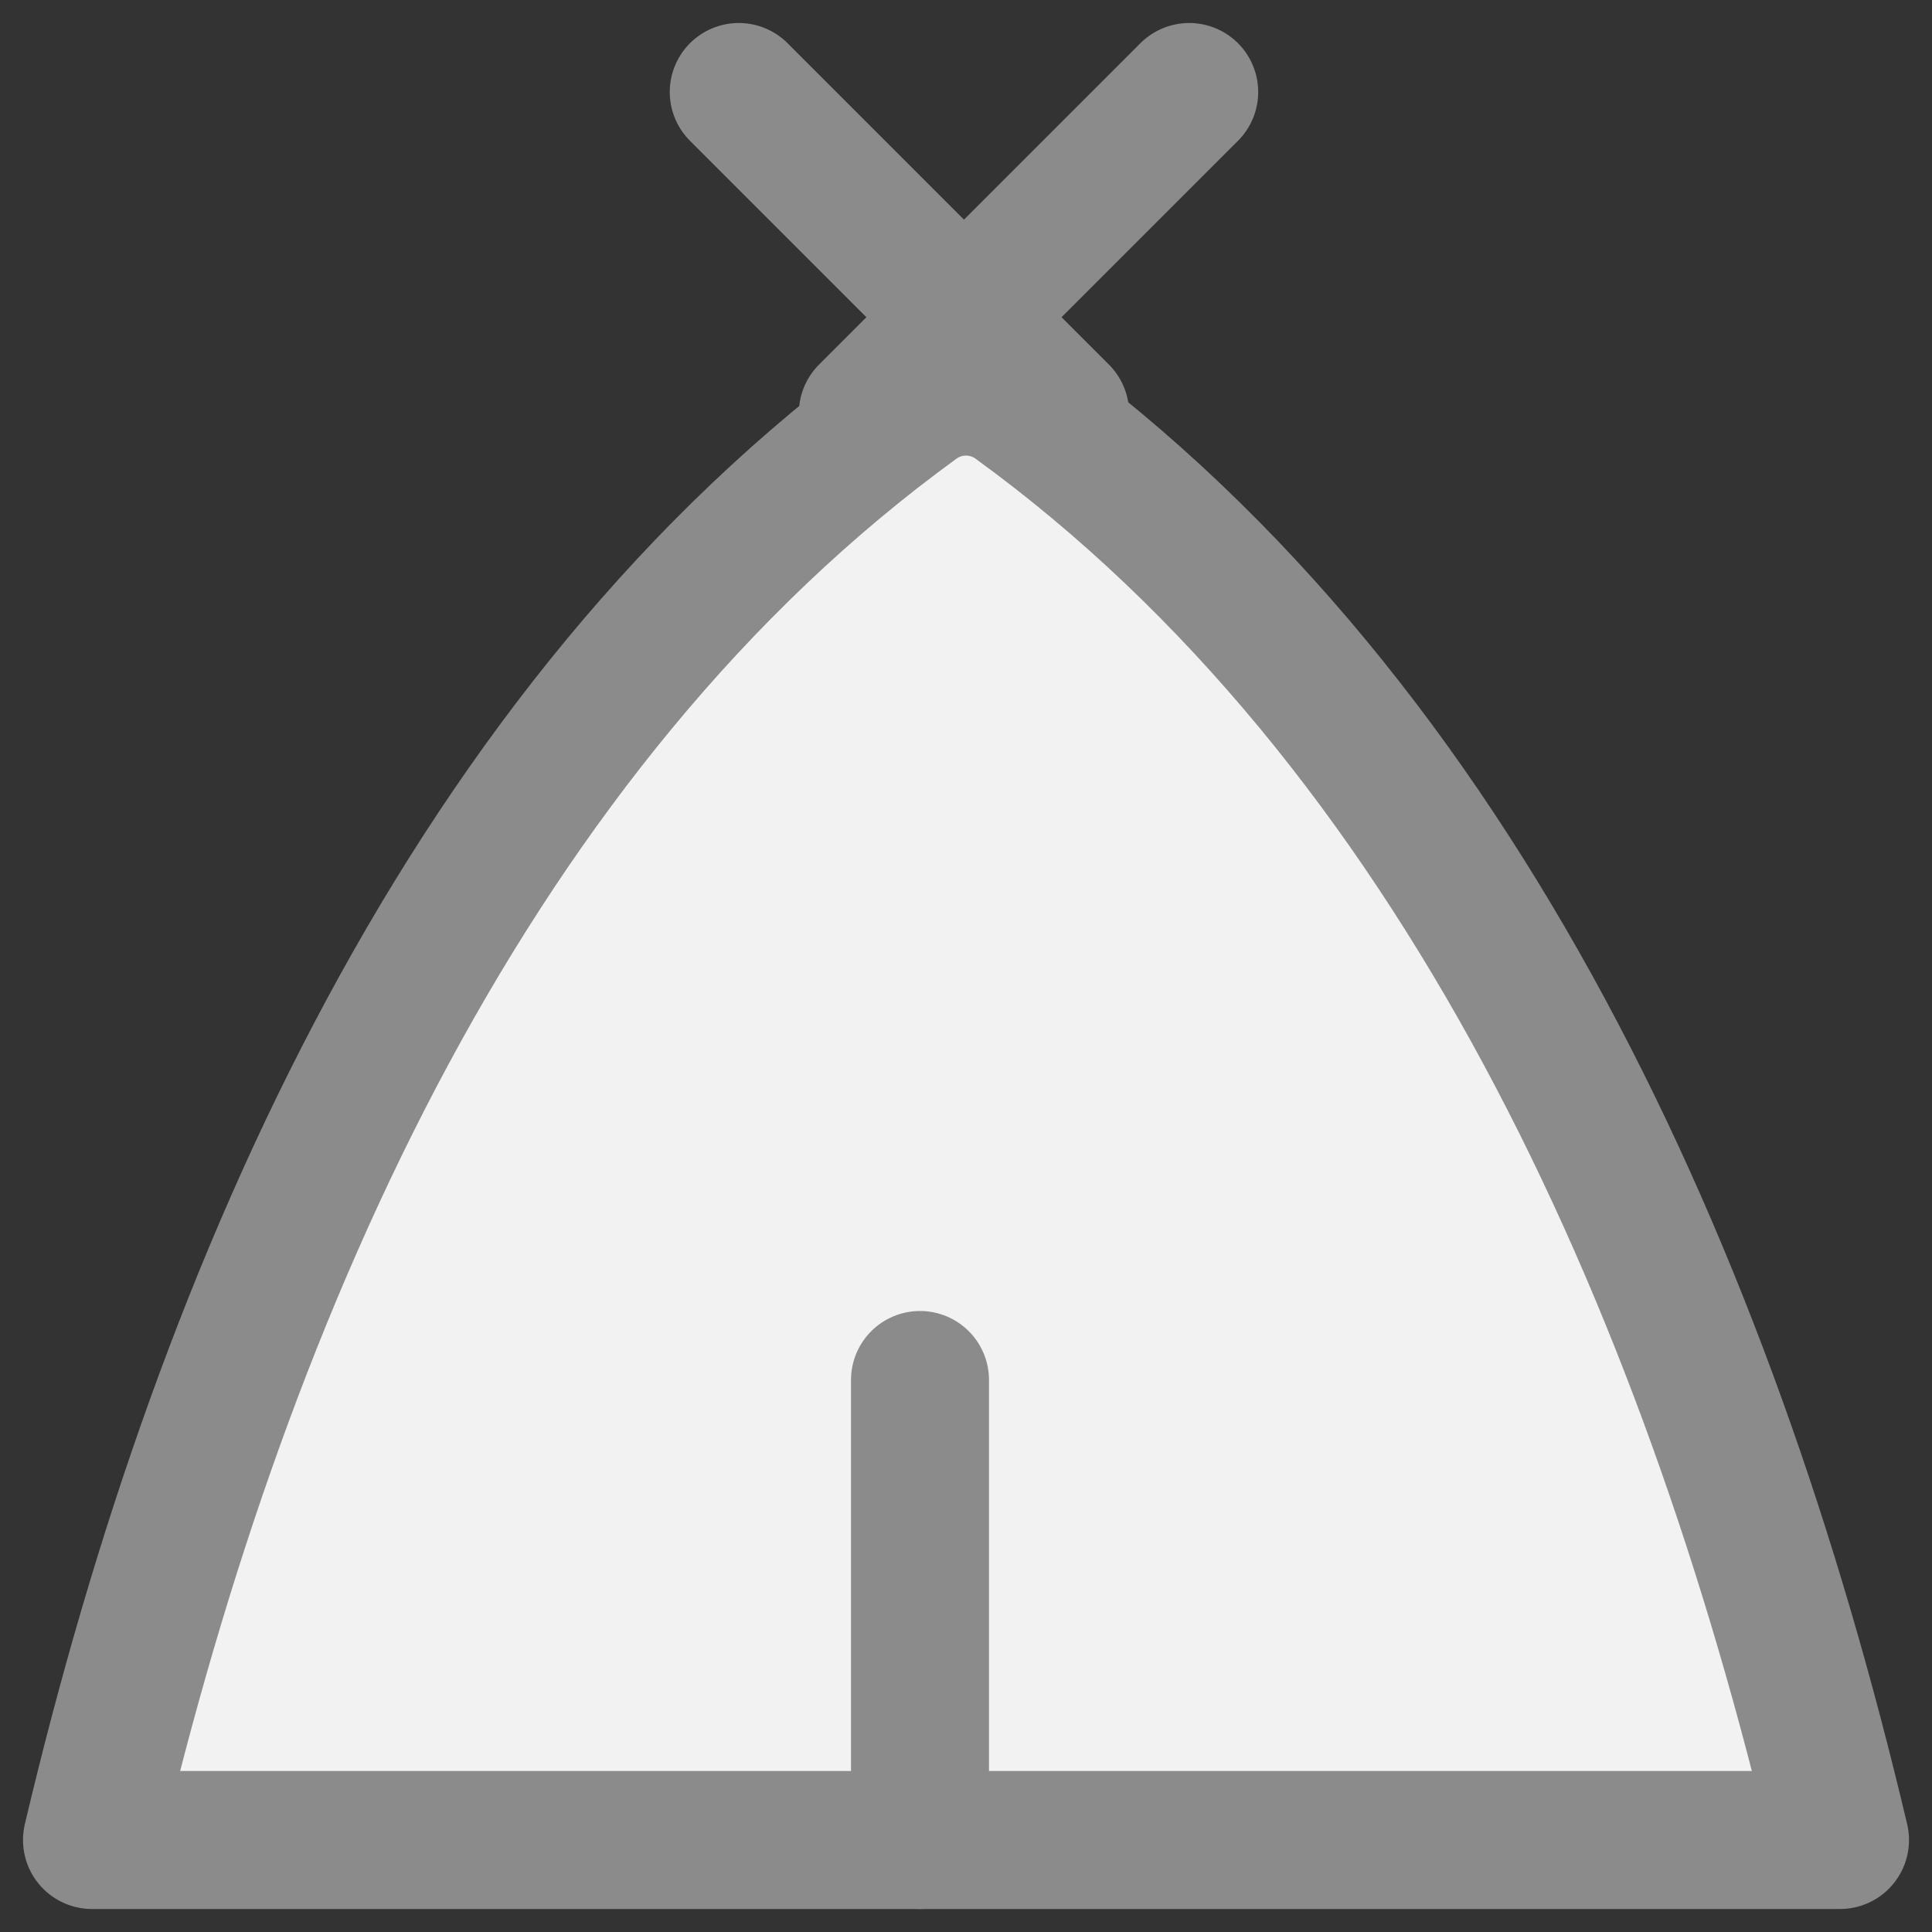
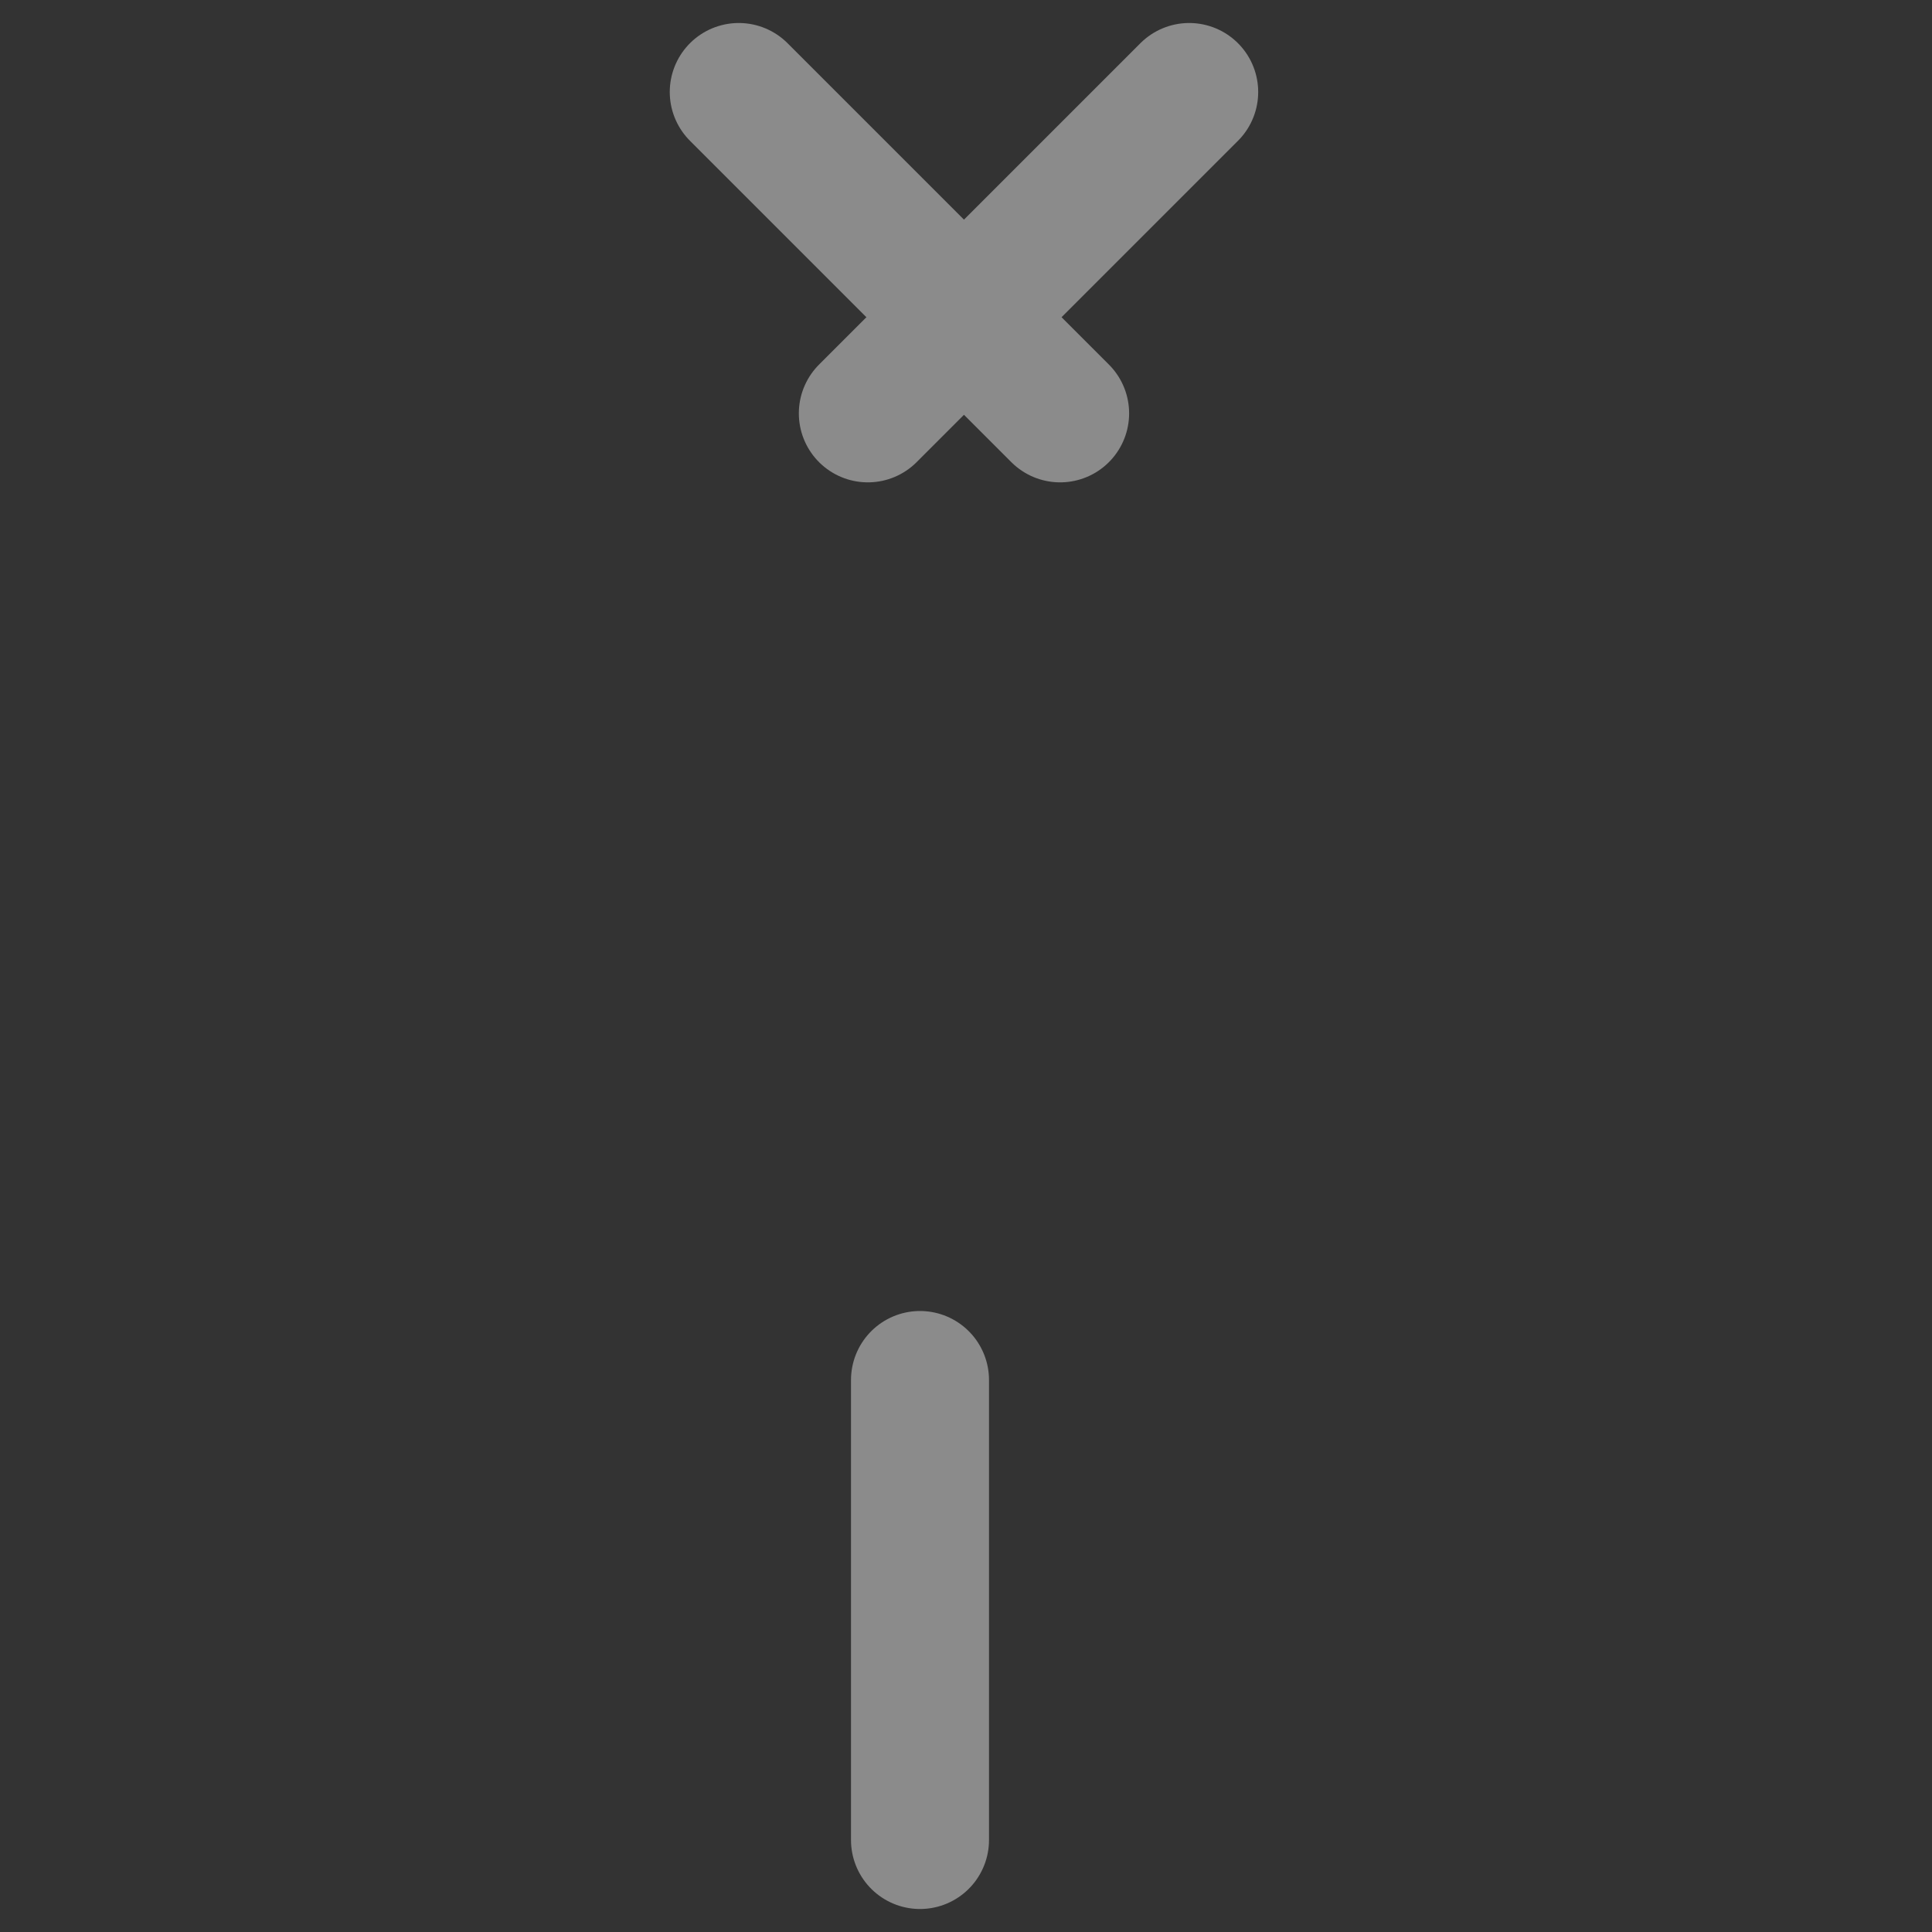
<svg xmlns="http://www.w3.org/2000/svg" width="21" height="21" viewBox="0 0 21 21" fill="none">
  <rect x="0" y="0" width="21" height="21" fill="#333333" stroke="none" />
-   <path d="M10.5 20L20 20C18.557 13.893 15.85 7.87 11.046 4.38C10.72 4.143 10.28 4.143 9.954 4.38C5.15 7.87 2.443 13.893 1 20C1 20 7.157 20 10.5 20Z" fill="#F2F2F2" stroke="#8B8B8B" stroke-width="1.5" stroke-linecap="round" stroke-linejoin="round" />
  <path d="M11.523 4.493L8.03 1" stroke="#8B8B8B" stroke-width="1.5" stroke-linecap="round" stroke-linejoin="round" />
  <path d="M10 20L10 15" stroke="#8B8B8B" stroke-width="1.5" stroke-linecap="round" stroke-linejoin="round" />
  <path d="M9.433 4.493L12.926 1" stroke="#8B8B8B" stroke-width="1.5" stroke-linecap="round" stroke-linejoin="round" />
</svg>